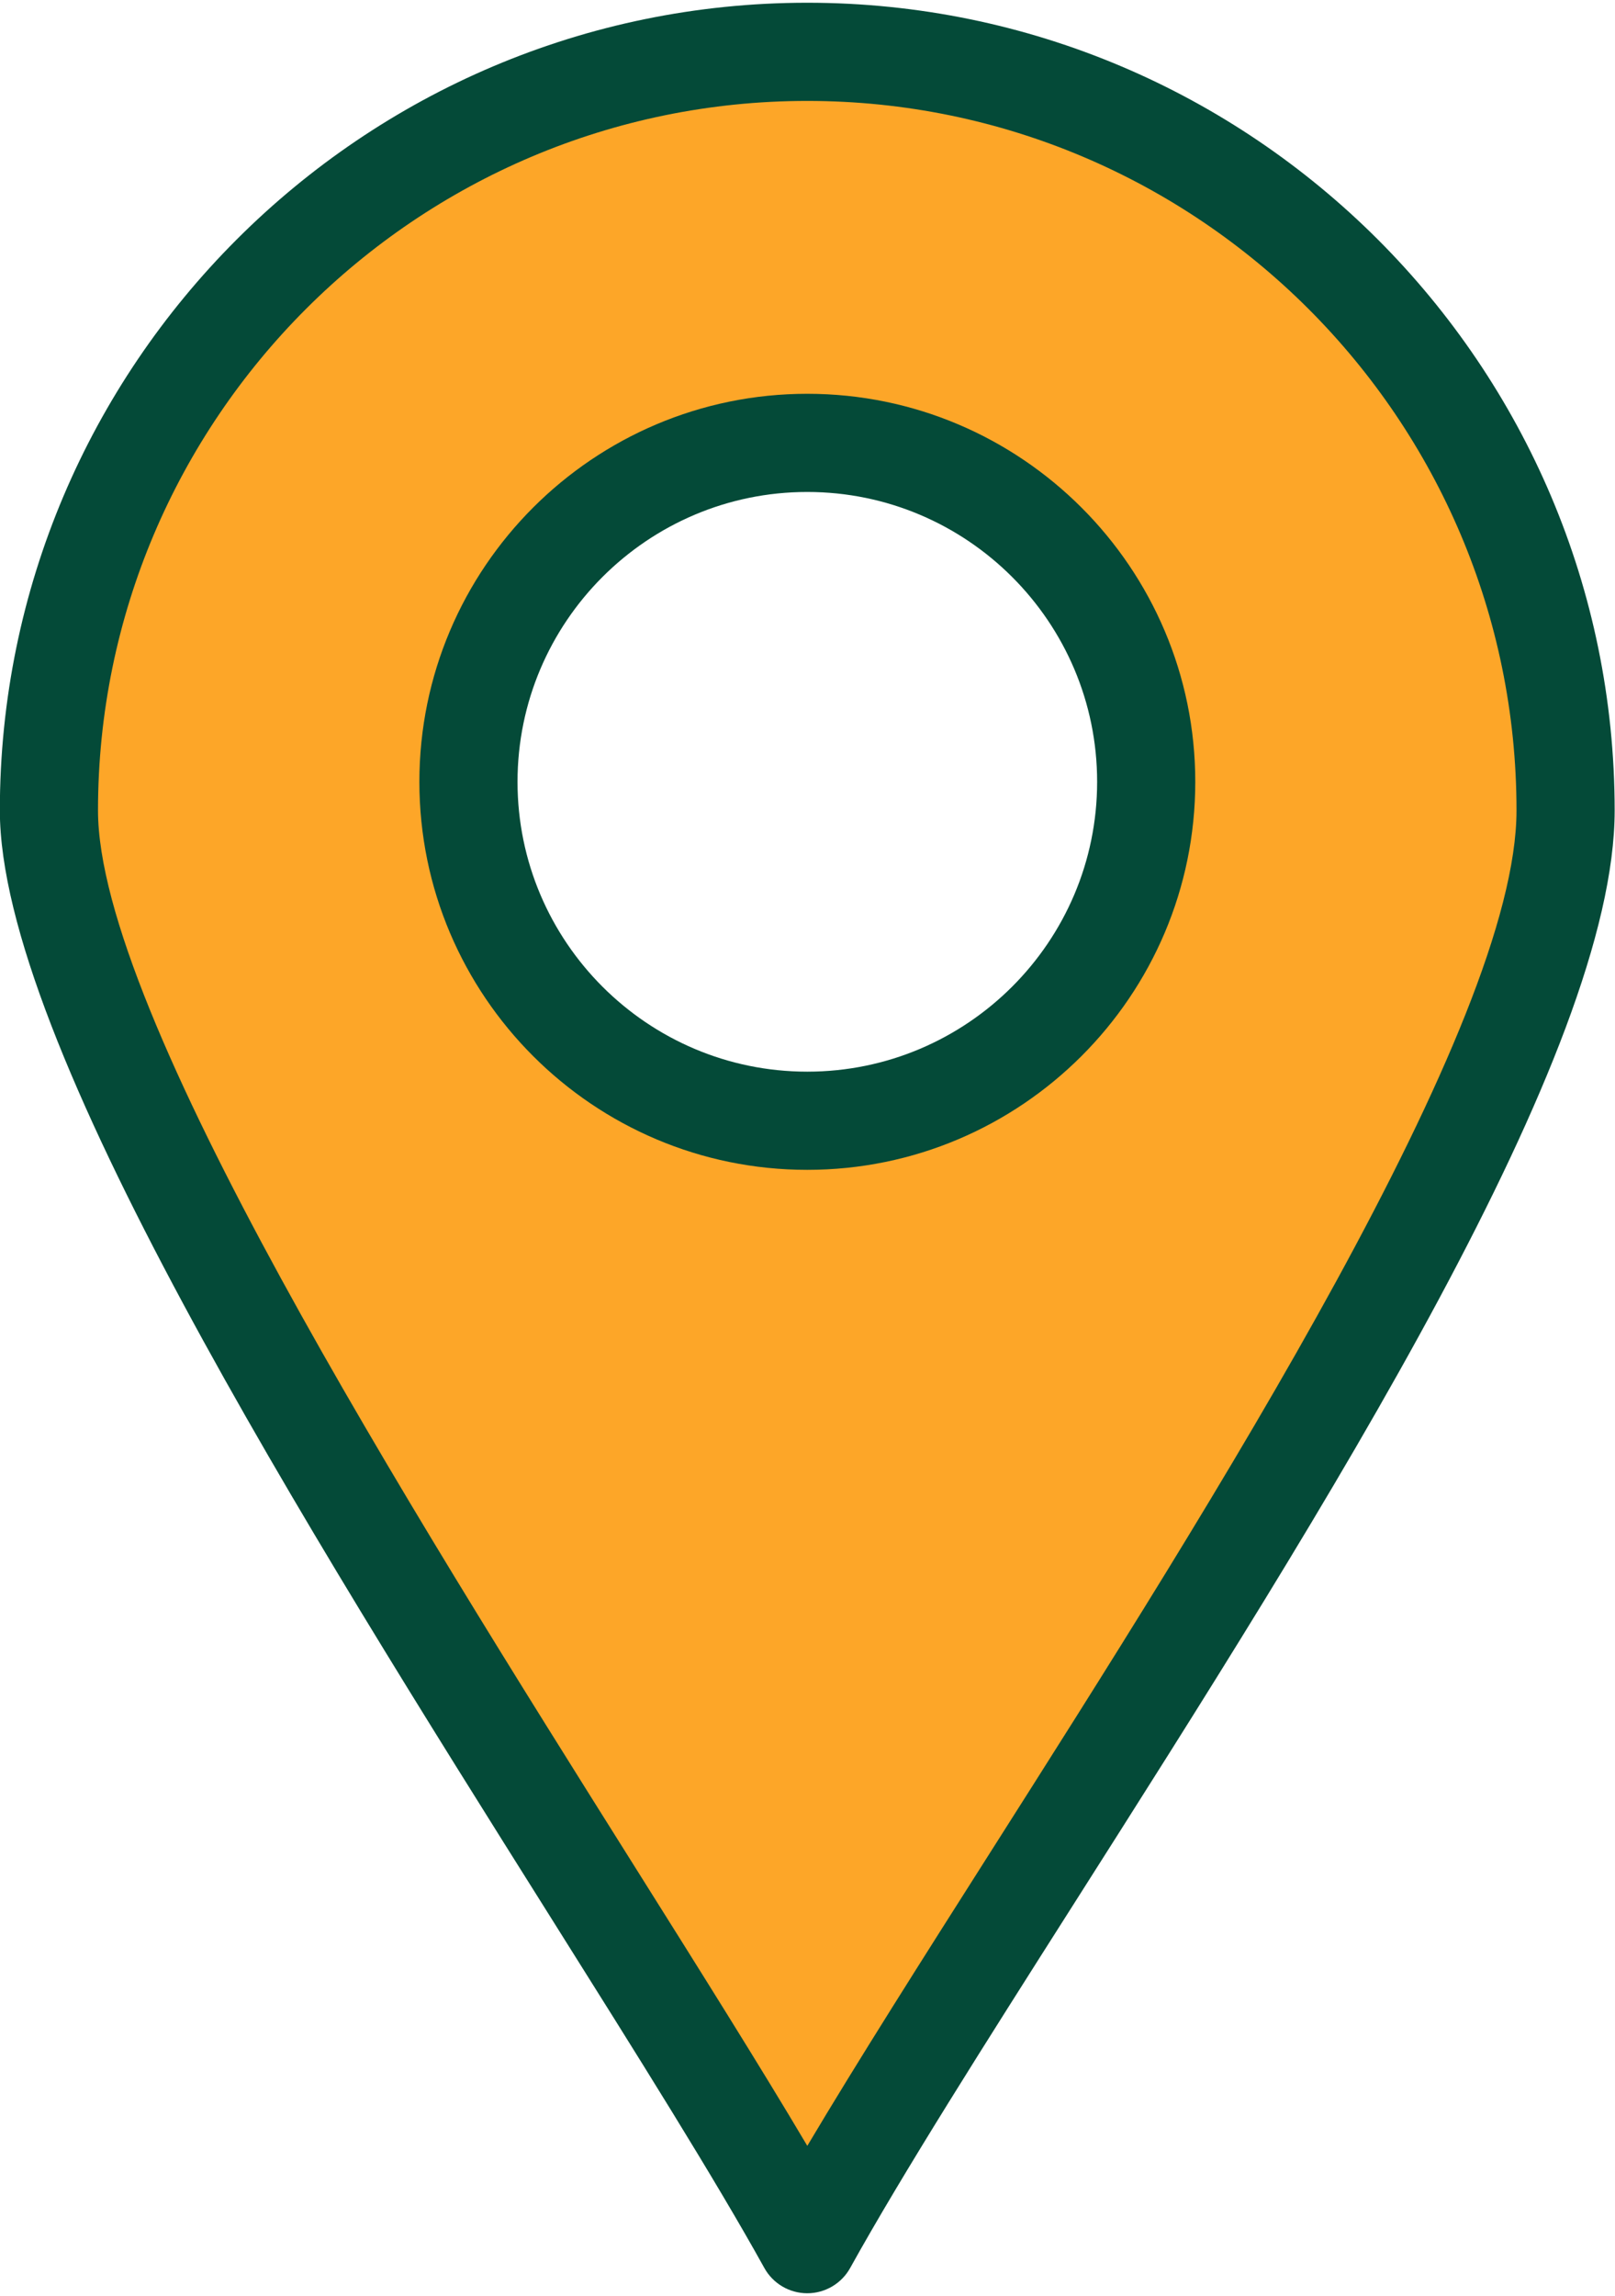
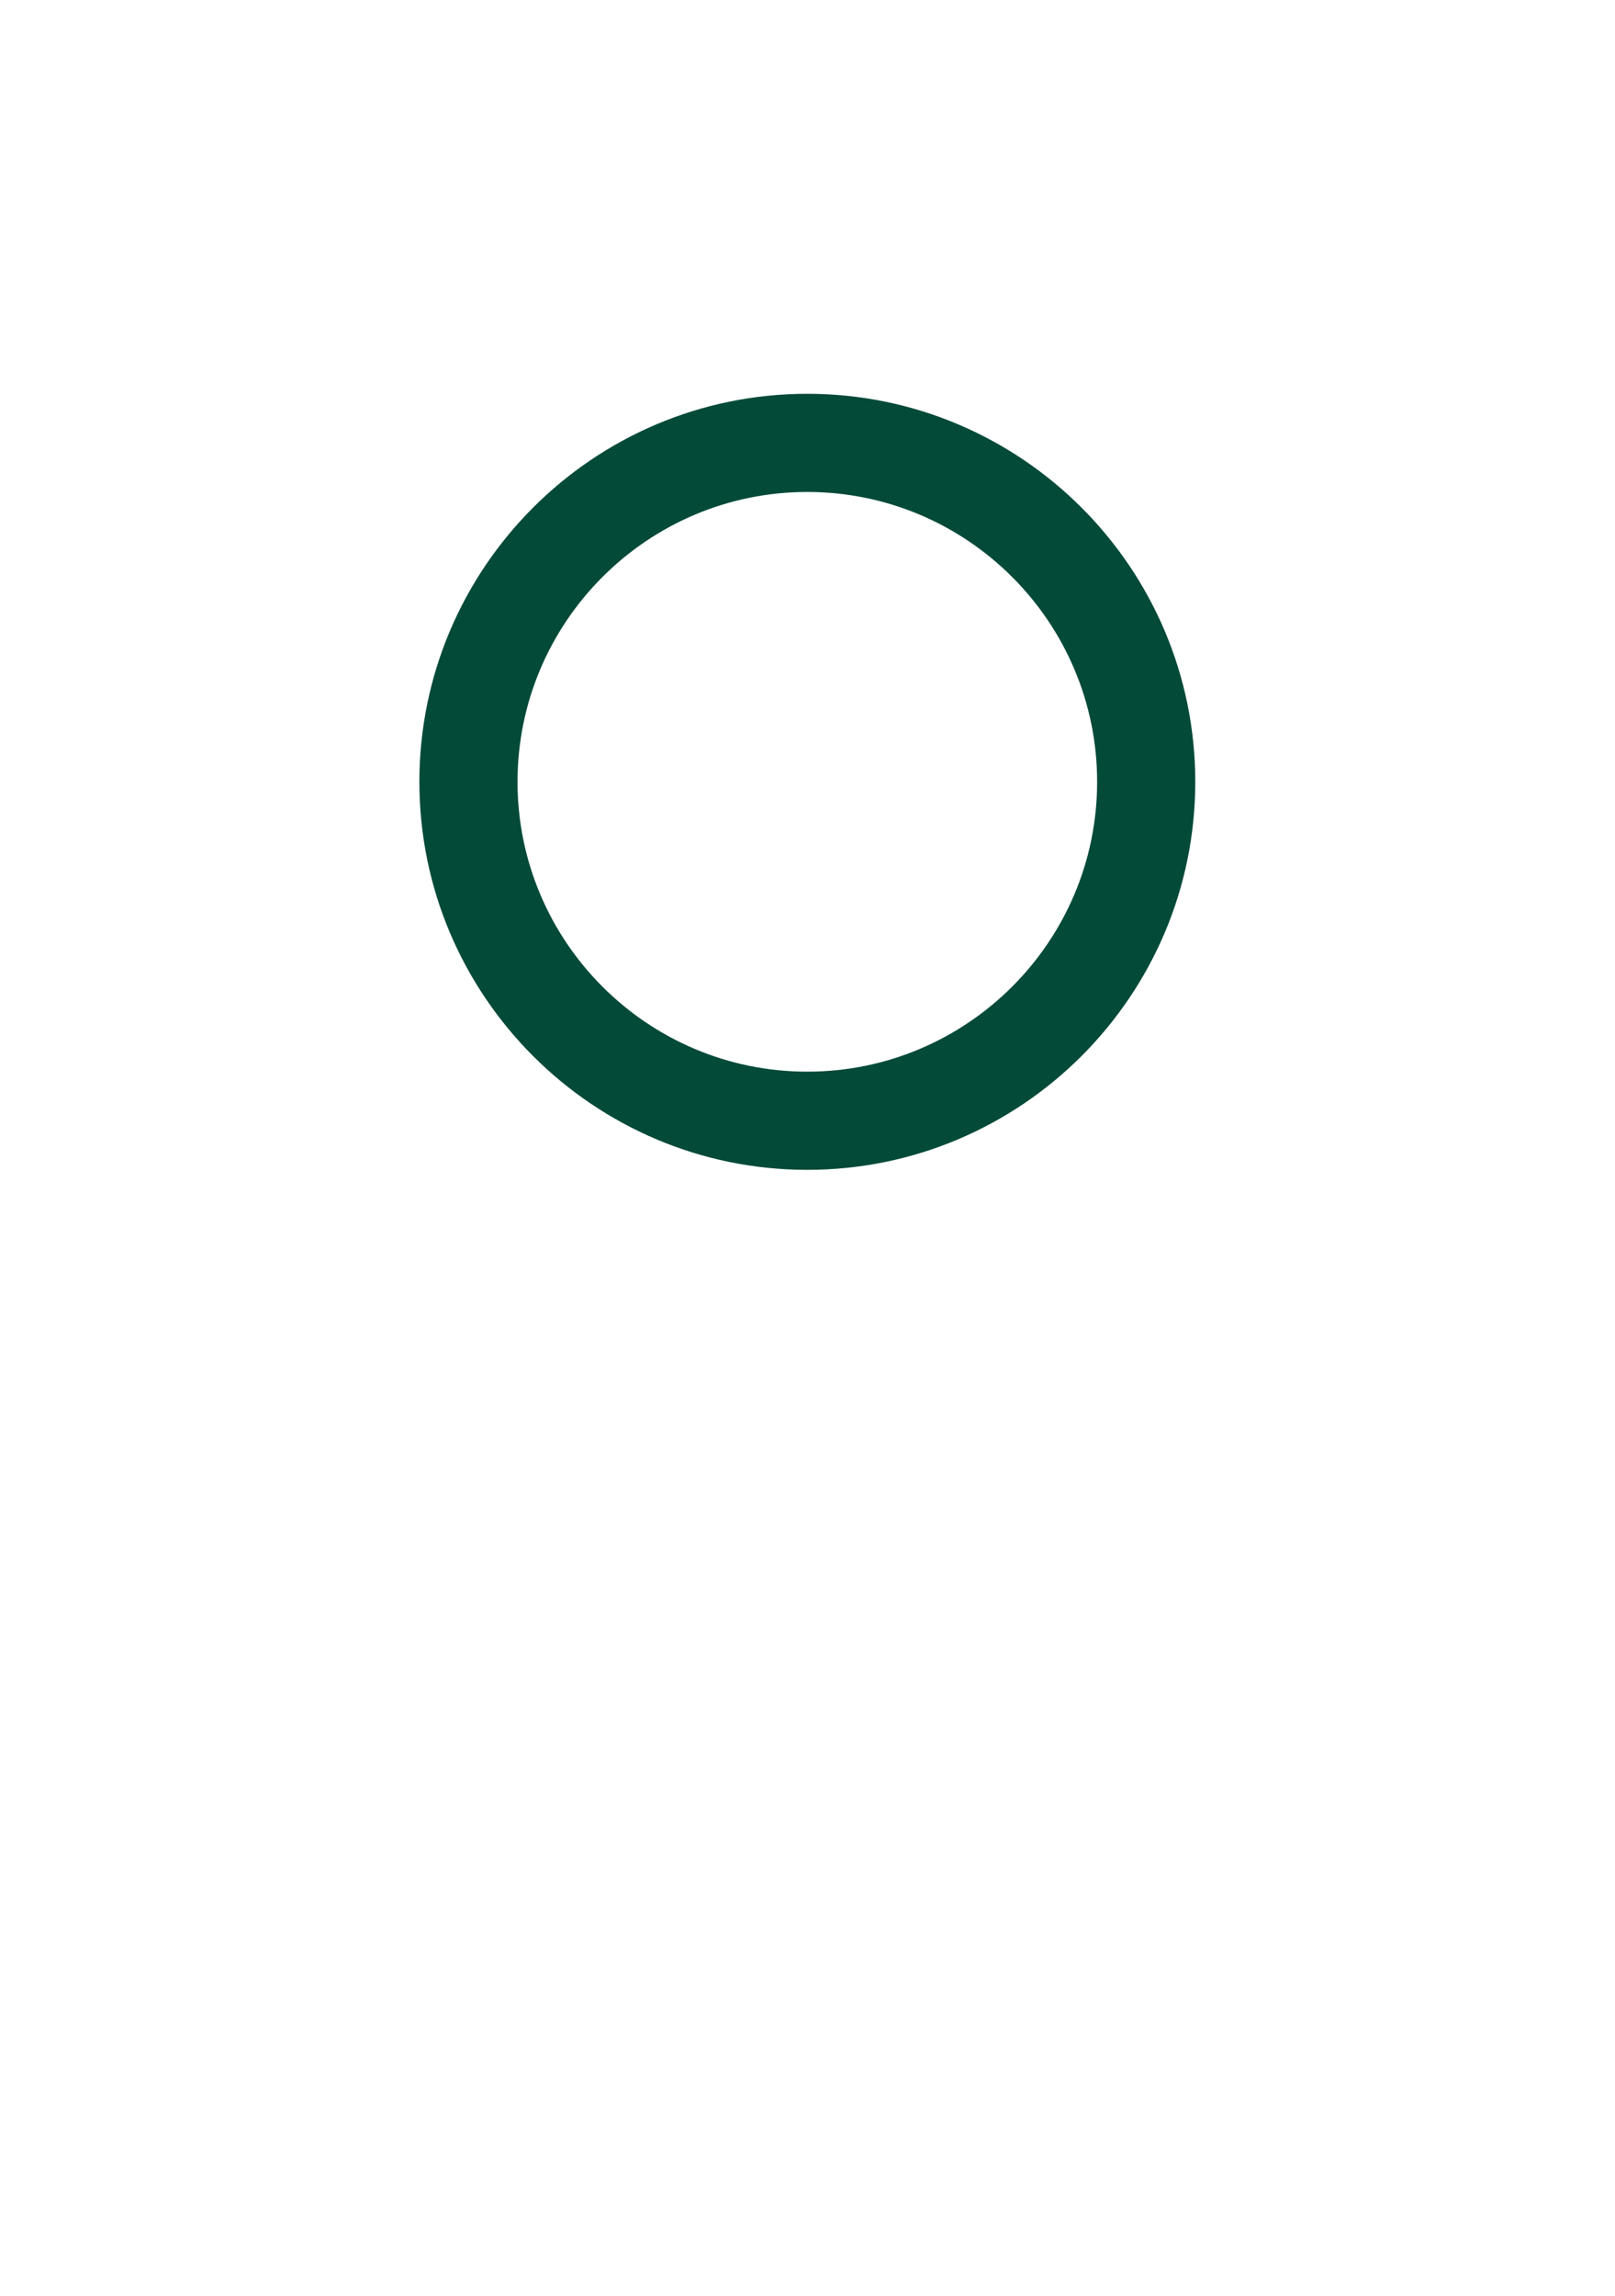
<svg xmlns="http://www.w3.org/2000/svg" preserveAspectRatio="xMidYMid meet" version="1.0" viewBox="91.5 22.7 329.1 466.6" zoomAndPan="magnify" style="fill: rgb(4, 74, 56);" width="48.022px" height="68.249px">
  <g>
    <g>
      <g id="__id1_sq51q7d8n">
-         <path d="M256,32.7c85.36,0,154.53,69.2,154.53,154.53c0,64-114.82,220.49-154.53,292.07 c-38.07-68.7-154.53-231.83-154.53-292.07C101.47,101.9,170.67,32.7,256,32.7z M325.07,181.41c0-38.03-31.02-69.05-69.07-69.05 c-38.02,0-69.04,31.02-69.04,69.05c0,38.02,31.02,69.04,69.04,69.04C294.05,250.45,325.07,219.43,325.07,181.41z" style="fill: rgb(253, 166, 40);" />
-       </g>
+         </g>
      <g id="__id2_sq51q7d8n">
-         <path d="M256,489.3c-0.001,0-0.001,0-0.002,0c-3.635-0.001-6.982-1.974-8.745-5.153 c-10.098-18.222-25.631-42.934-43.617-71.547C153.663,333.102,91.47,234.162,91.47,187.23C91.47,96.508,165.278,22.7,256,22.7 s164.53,73.808,164.53,164.53c0,49.378-58.682,141.696-110.456,223.147c-17.792,27.99-34.597,54.428-45.33,73.774 C262.981,487.328,259.634,489.3,256,489.3z M256,42.7c-79.694,0-144.53,64.836-144.53,144.53 c0,41.168,63.056,141.481,109.098,214.726c13.602,21.64,25.813,41.065,35.442,57.316c10.349-17.405,23.477-38.059,37.186-59.625 C338.493,328.386,400.53,230.79,400.53,187.23C400.53,107.536,335.694,42.7,256,42.7z" style="fill: inherit;" />
-       </g>
+         </g>
      <g id="__id3_sq51q7d8n">
        <path d="M256,260.45c-43.583,0-79.04-35.457-79.04-79.04c0-43.588,35.457-79.05,79.04-79.05 c43.599,0,79.07,35.462,79.07,79.05C335.07,224.993,299.599,260.45,256,260.45z M256,122.36c-32.555,0-59.04,26.49-59.04,59.05 c0,32.555,26.485,59.04,59.04,59.04c32.571,0,59.07-26.485,59.07-59.04C315.07,148.85,288.571,122.36,256,122.36z" style="fill: inherit;" />
      </g>
    </g>
  </g>
</svg>